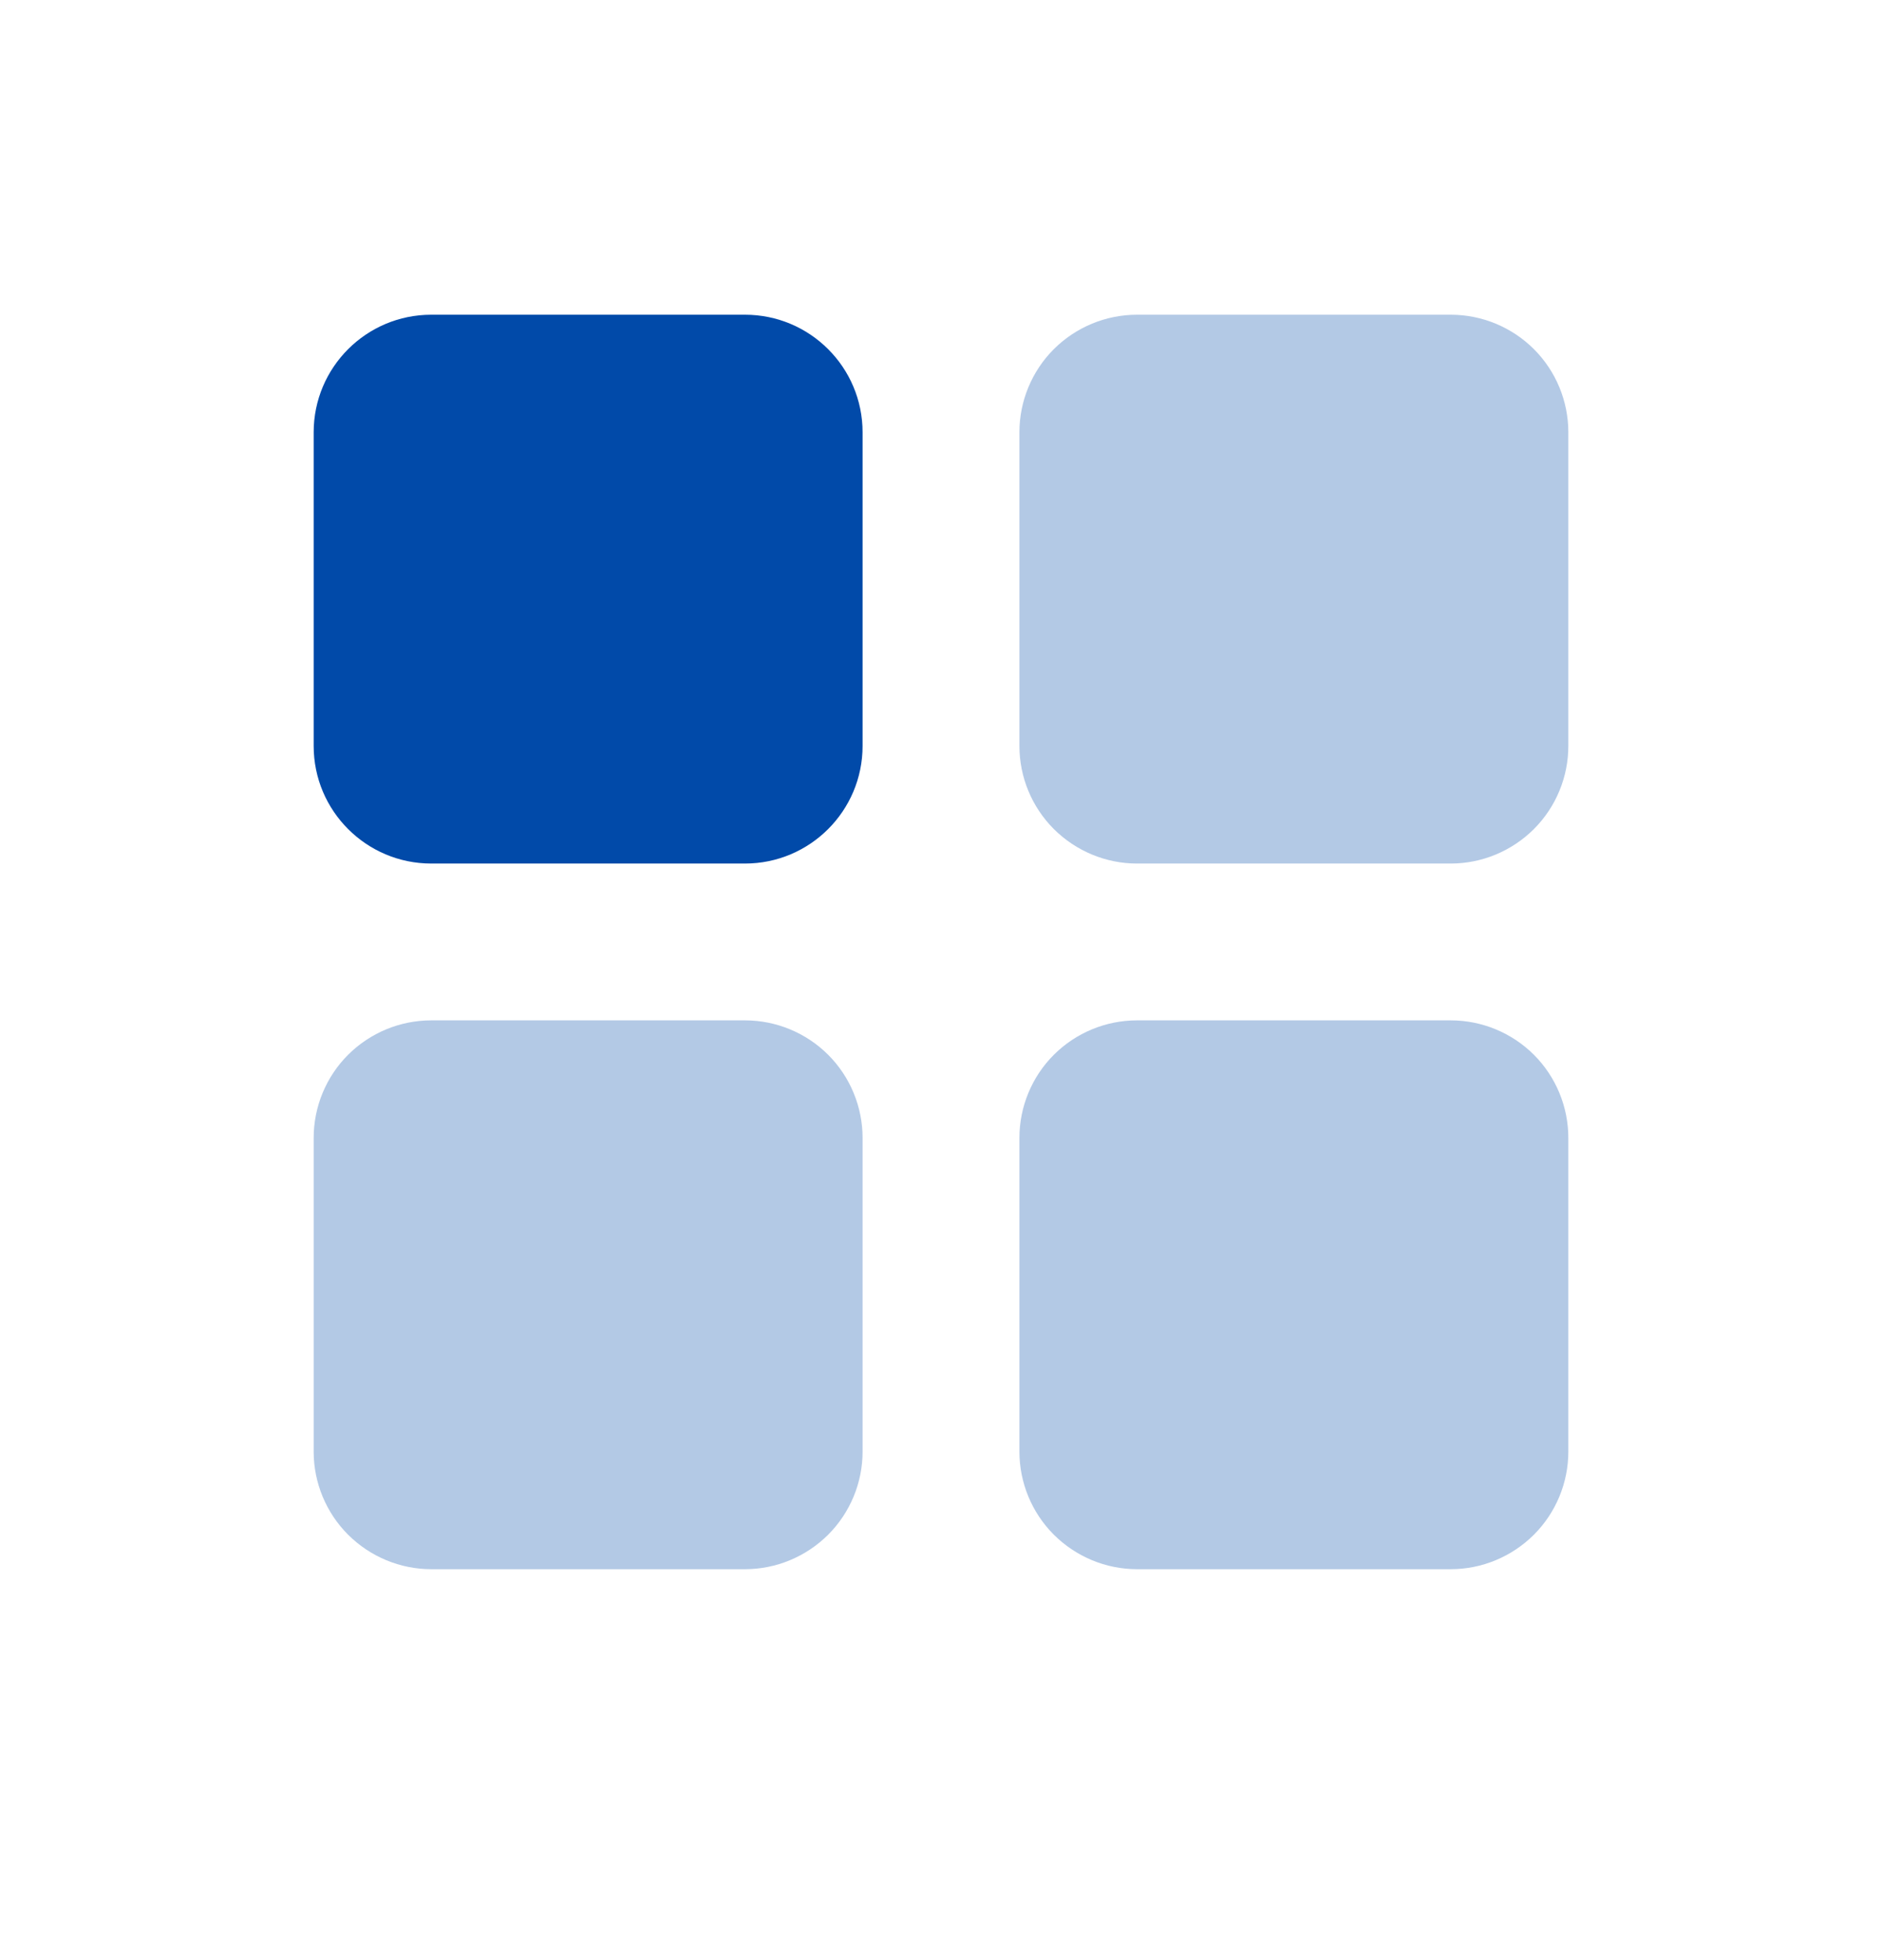
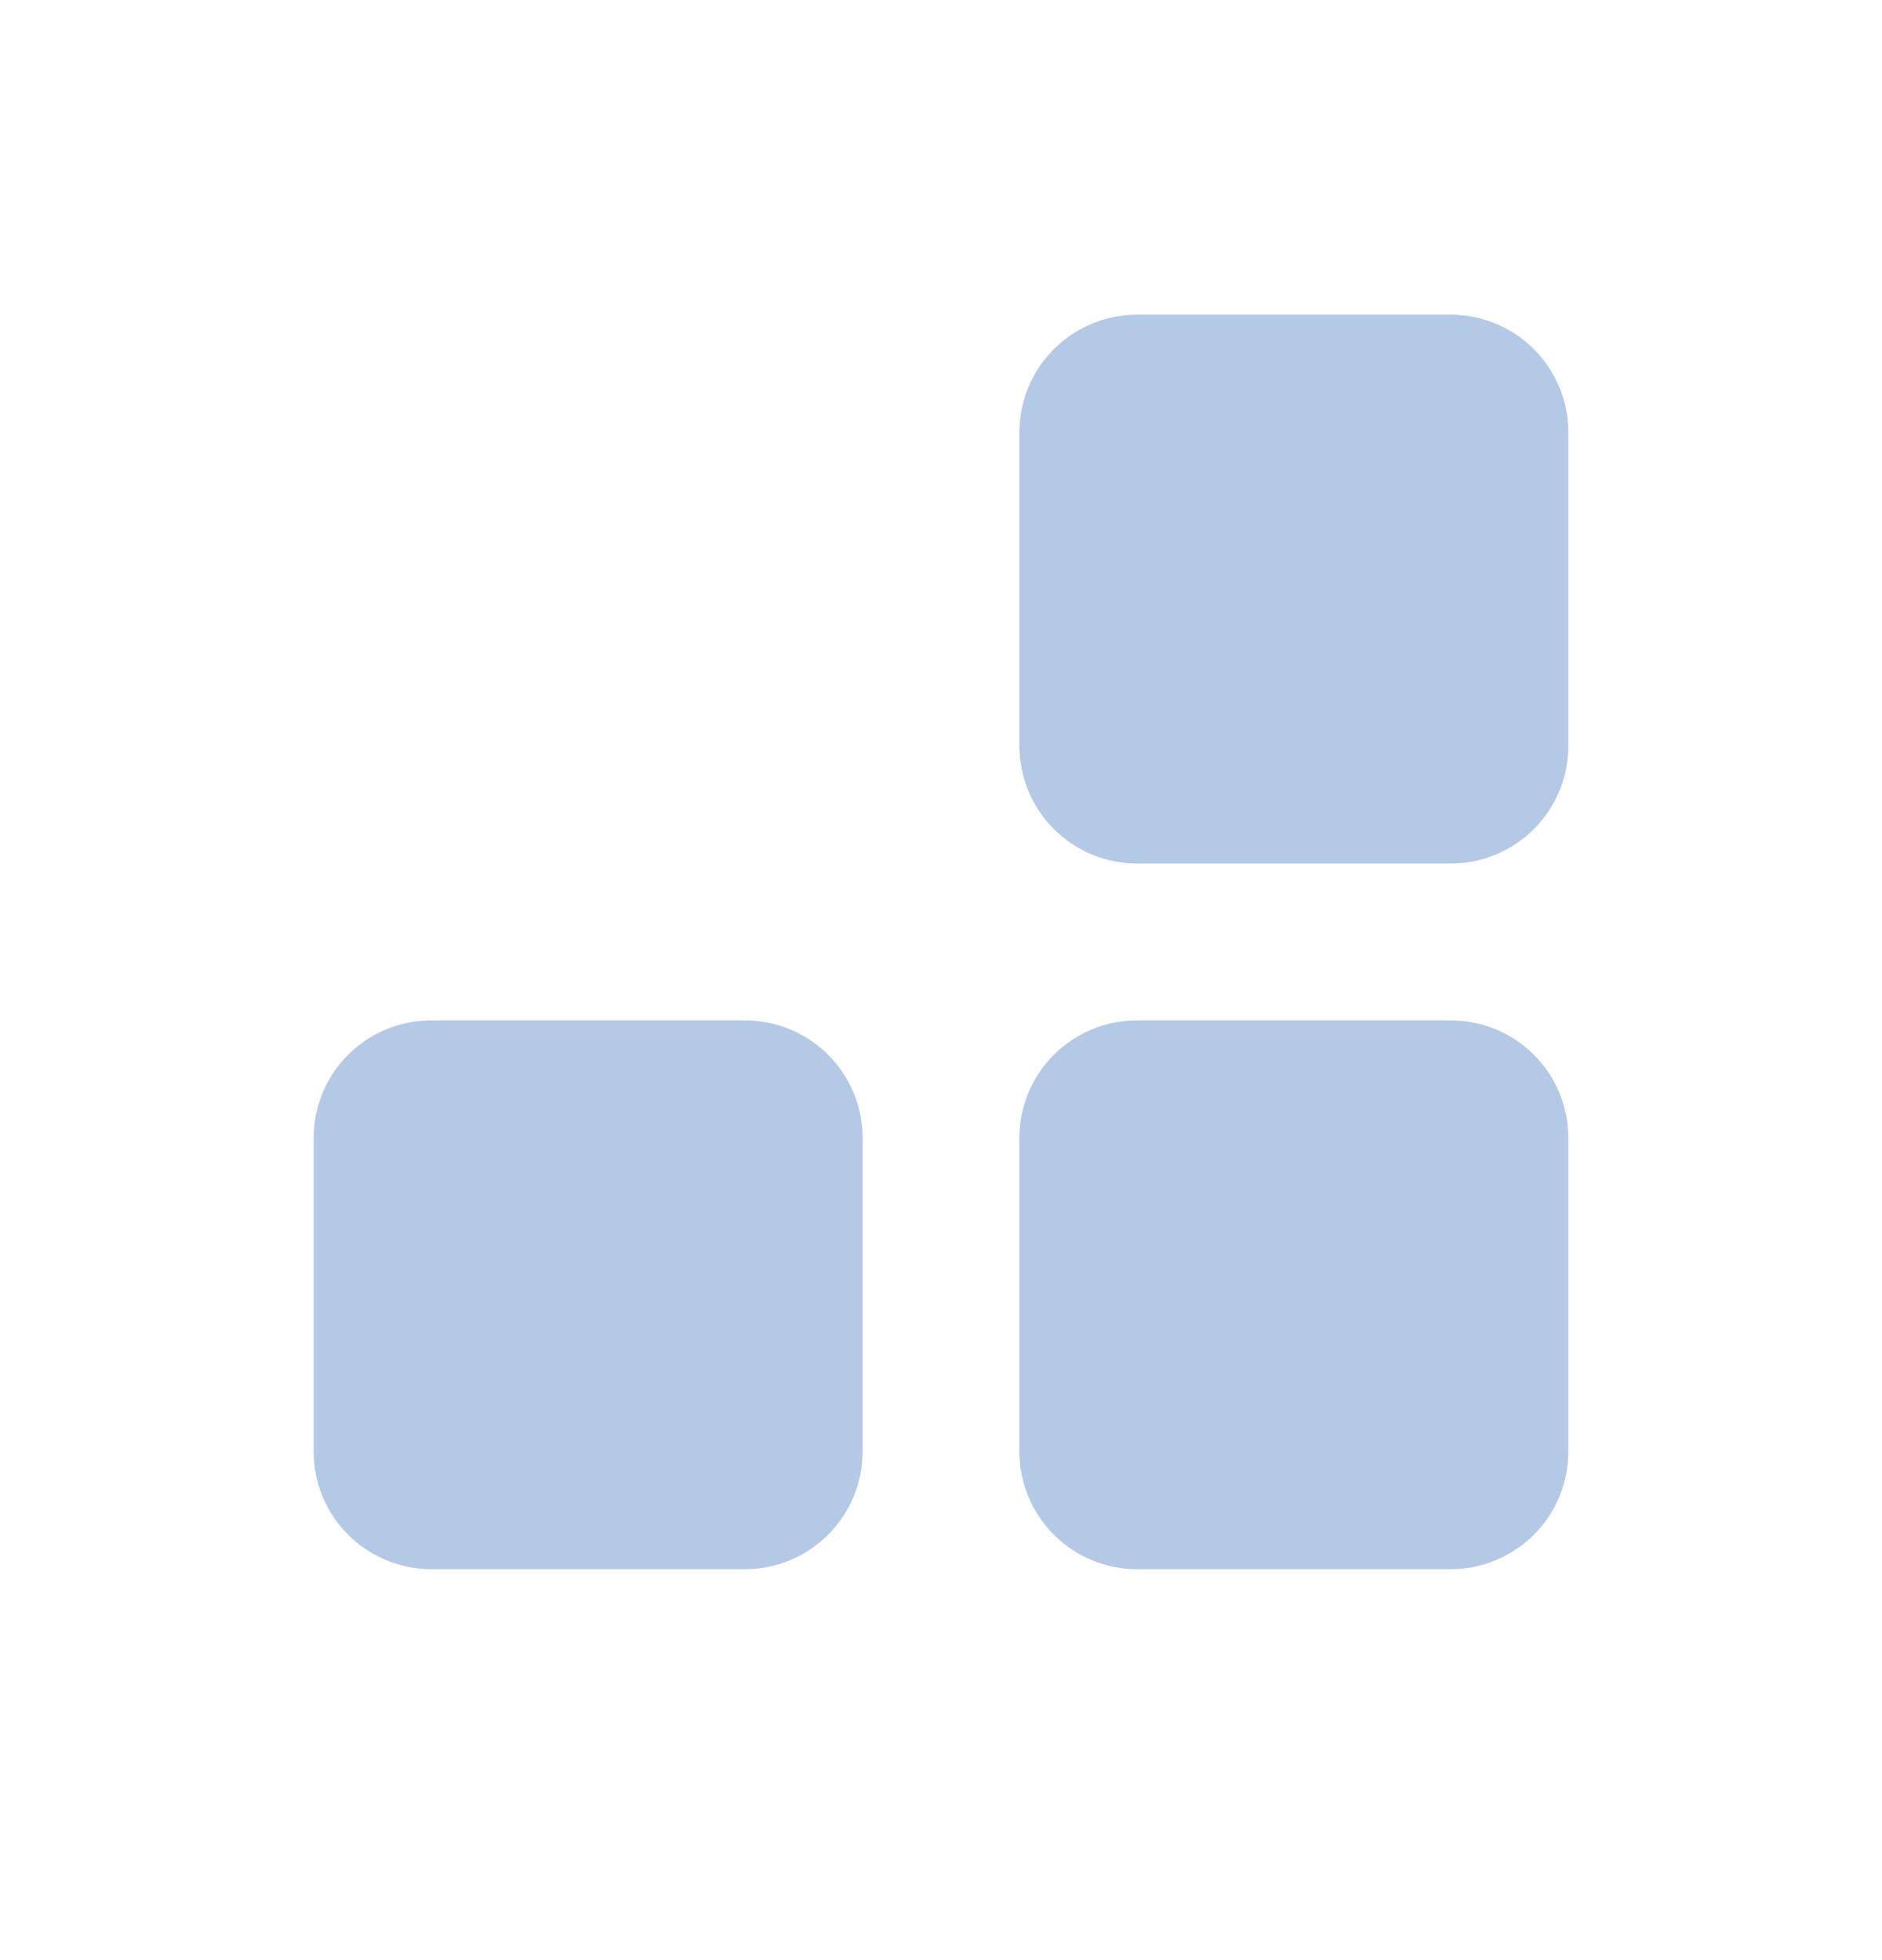
<svg xmlns="http://www.w3.org/2000/svg" width="24" height="25" viewBox="0 0 24 25" fill="none">
  <g id="Group">
-     <path id="Vector" d="M9.5 4.014H5.5C4.672 4.014 4 4.685 4 5.514V9.514C4 10.342 4.672 11.014 5.5 11.014H9.5C10.328 11.014 11 10.342 11 9.514V5.514C11 4.685 10.328 4.014 9.5 4.014Z" fill="#014AA9" />
    <path id="Vector_2" opacity="0.3" d="M14.5 20.014C14.102 20.014 13.721 19.855 13.439 19.574C13.158 19.293 13 18.911 13 18.514V14.514C13 14.116 13.158 13.734 13.439 13.453C13.721 13.172 14.102 13.014 14.5 13.014H18.5C18.898 13.014 19.279 13.172 19.561 13.453C19.842 13.734 20 14.116 20 14.514V18.514C20 18.911 19.842 19.293 19.561 19.574C19.279 19.855 18.898 20.014 18.5 20.014H14.5ZM5.5 20.014C5.102 20.014 4.721 19.855 4.439 19.574C4.158 19.293 4 18.911 4 18.514V14.514C4 14.116 4.158 13.734 4.439 13.453C4.721 13.172 5.102 13.014 5.5 13.014H9.5C9.898 13.014 10.279 13.172 10.561 13.453C10.842 13.734 11 14.116 11 14.514V18.514C11 18.911 10.842 19.293 10.561 19.574C10.279 19.855 9.898 20.014 9.5 20.014H5.5ZM14.5 11.014C14.102 11.014 13.721 10.855 13.439 10.574C13.158 10.293 13 9.911 13 9.514V5.514C13 5.116 13.158 4.734 13.439 4.453C13.721 4.172 14.102 4.014 14.5 4.014H18.5C18.898 4.014 19.279 4.172 19.561 4.453C19.842 4.734 20 5.116 20 5.514V9.514C20 9.911 19.842 10.293 19.561 10.574C19.279 10.855 18.898 11.014 18.5 11.014H14.5Z" fill="#014AA9" />
  </g>
</svg>